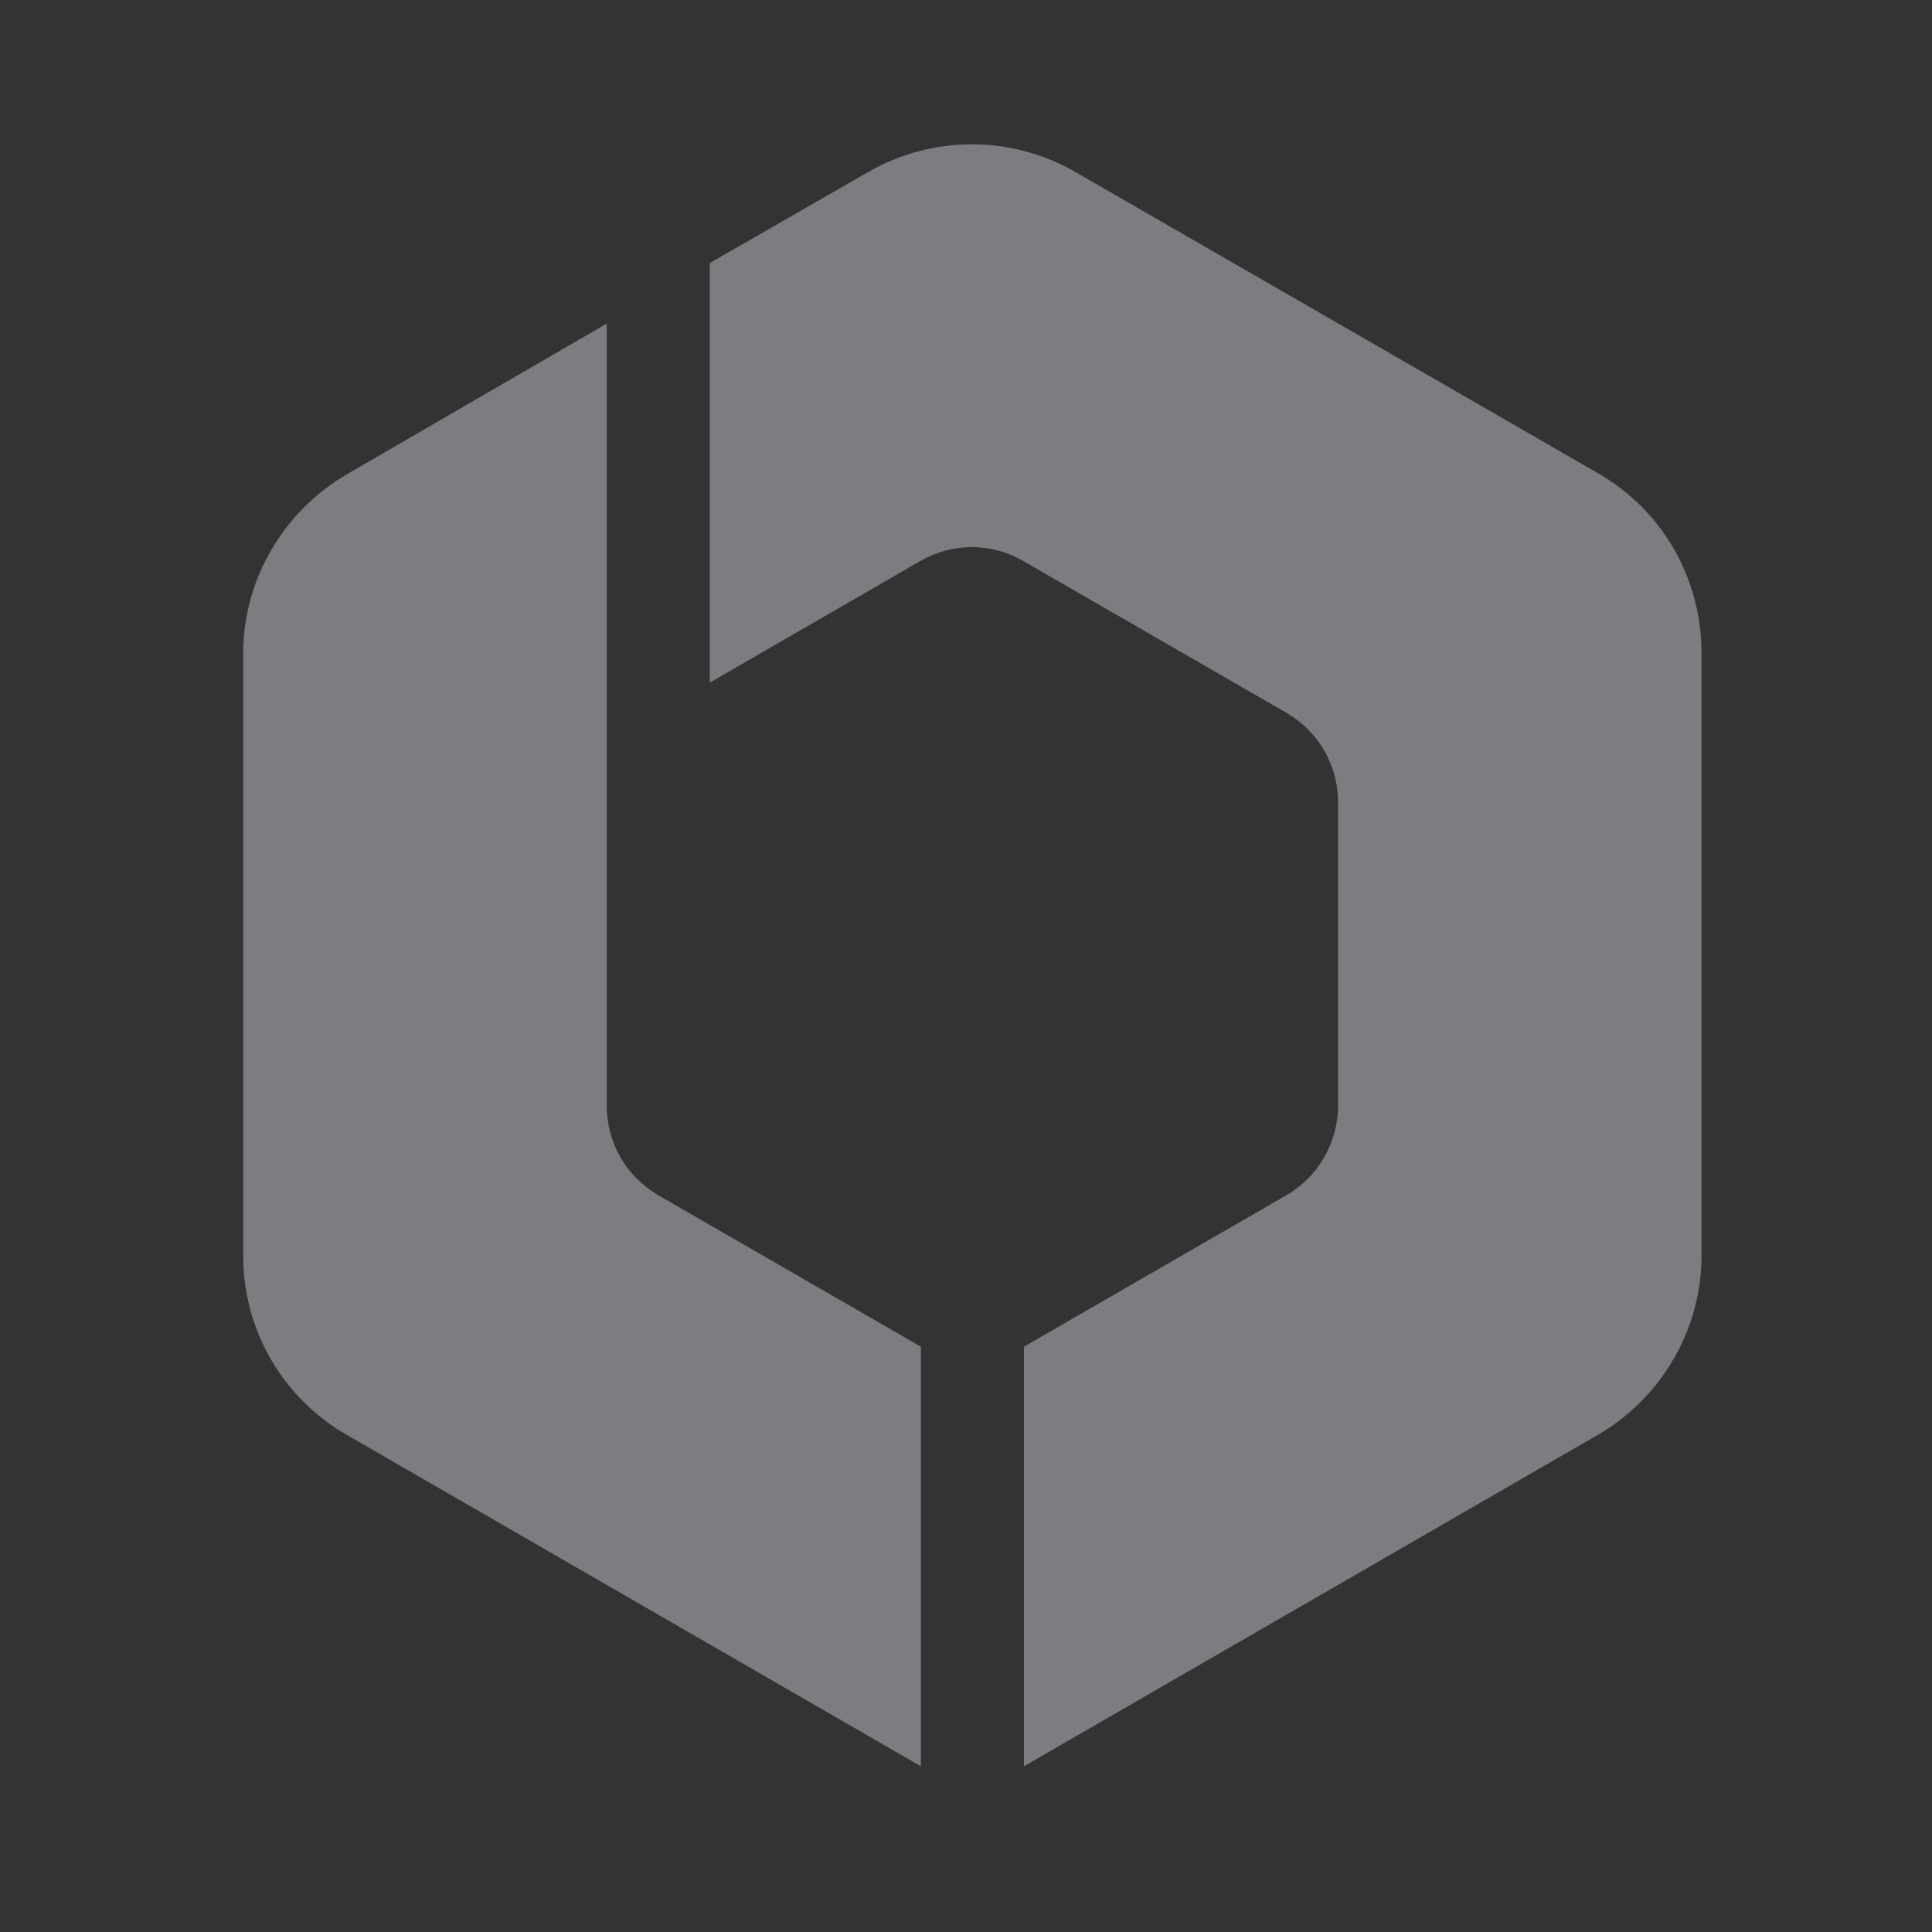
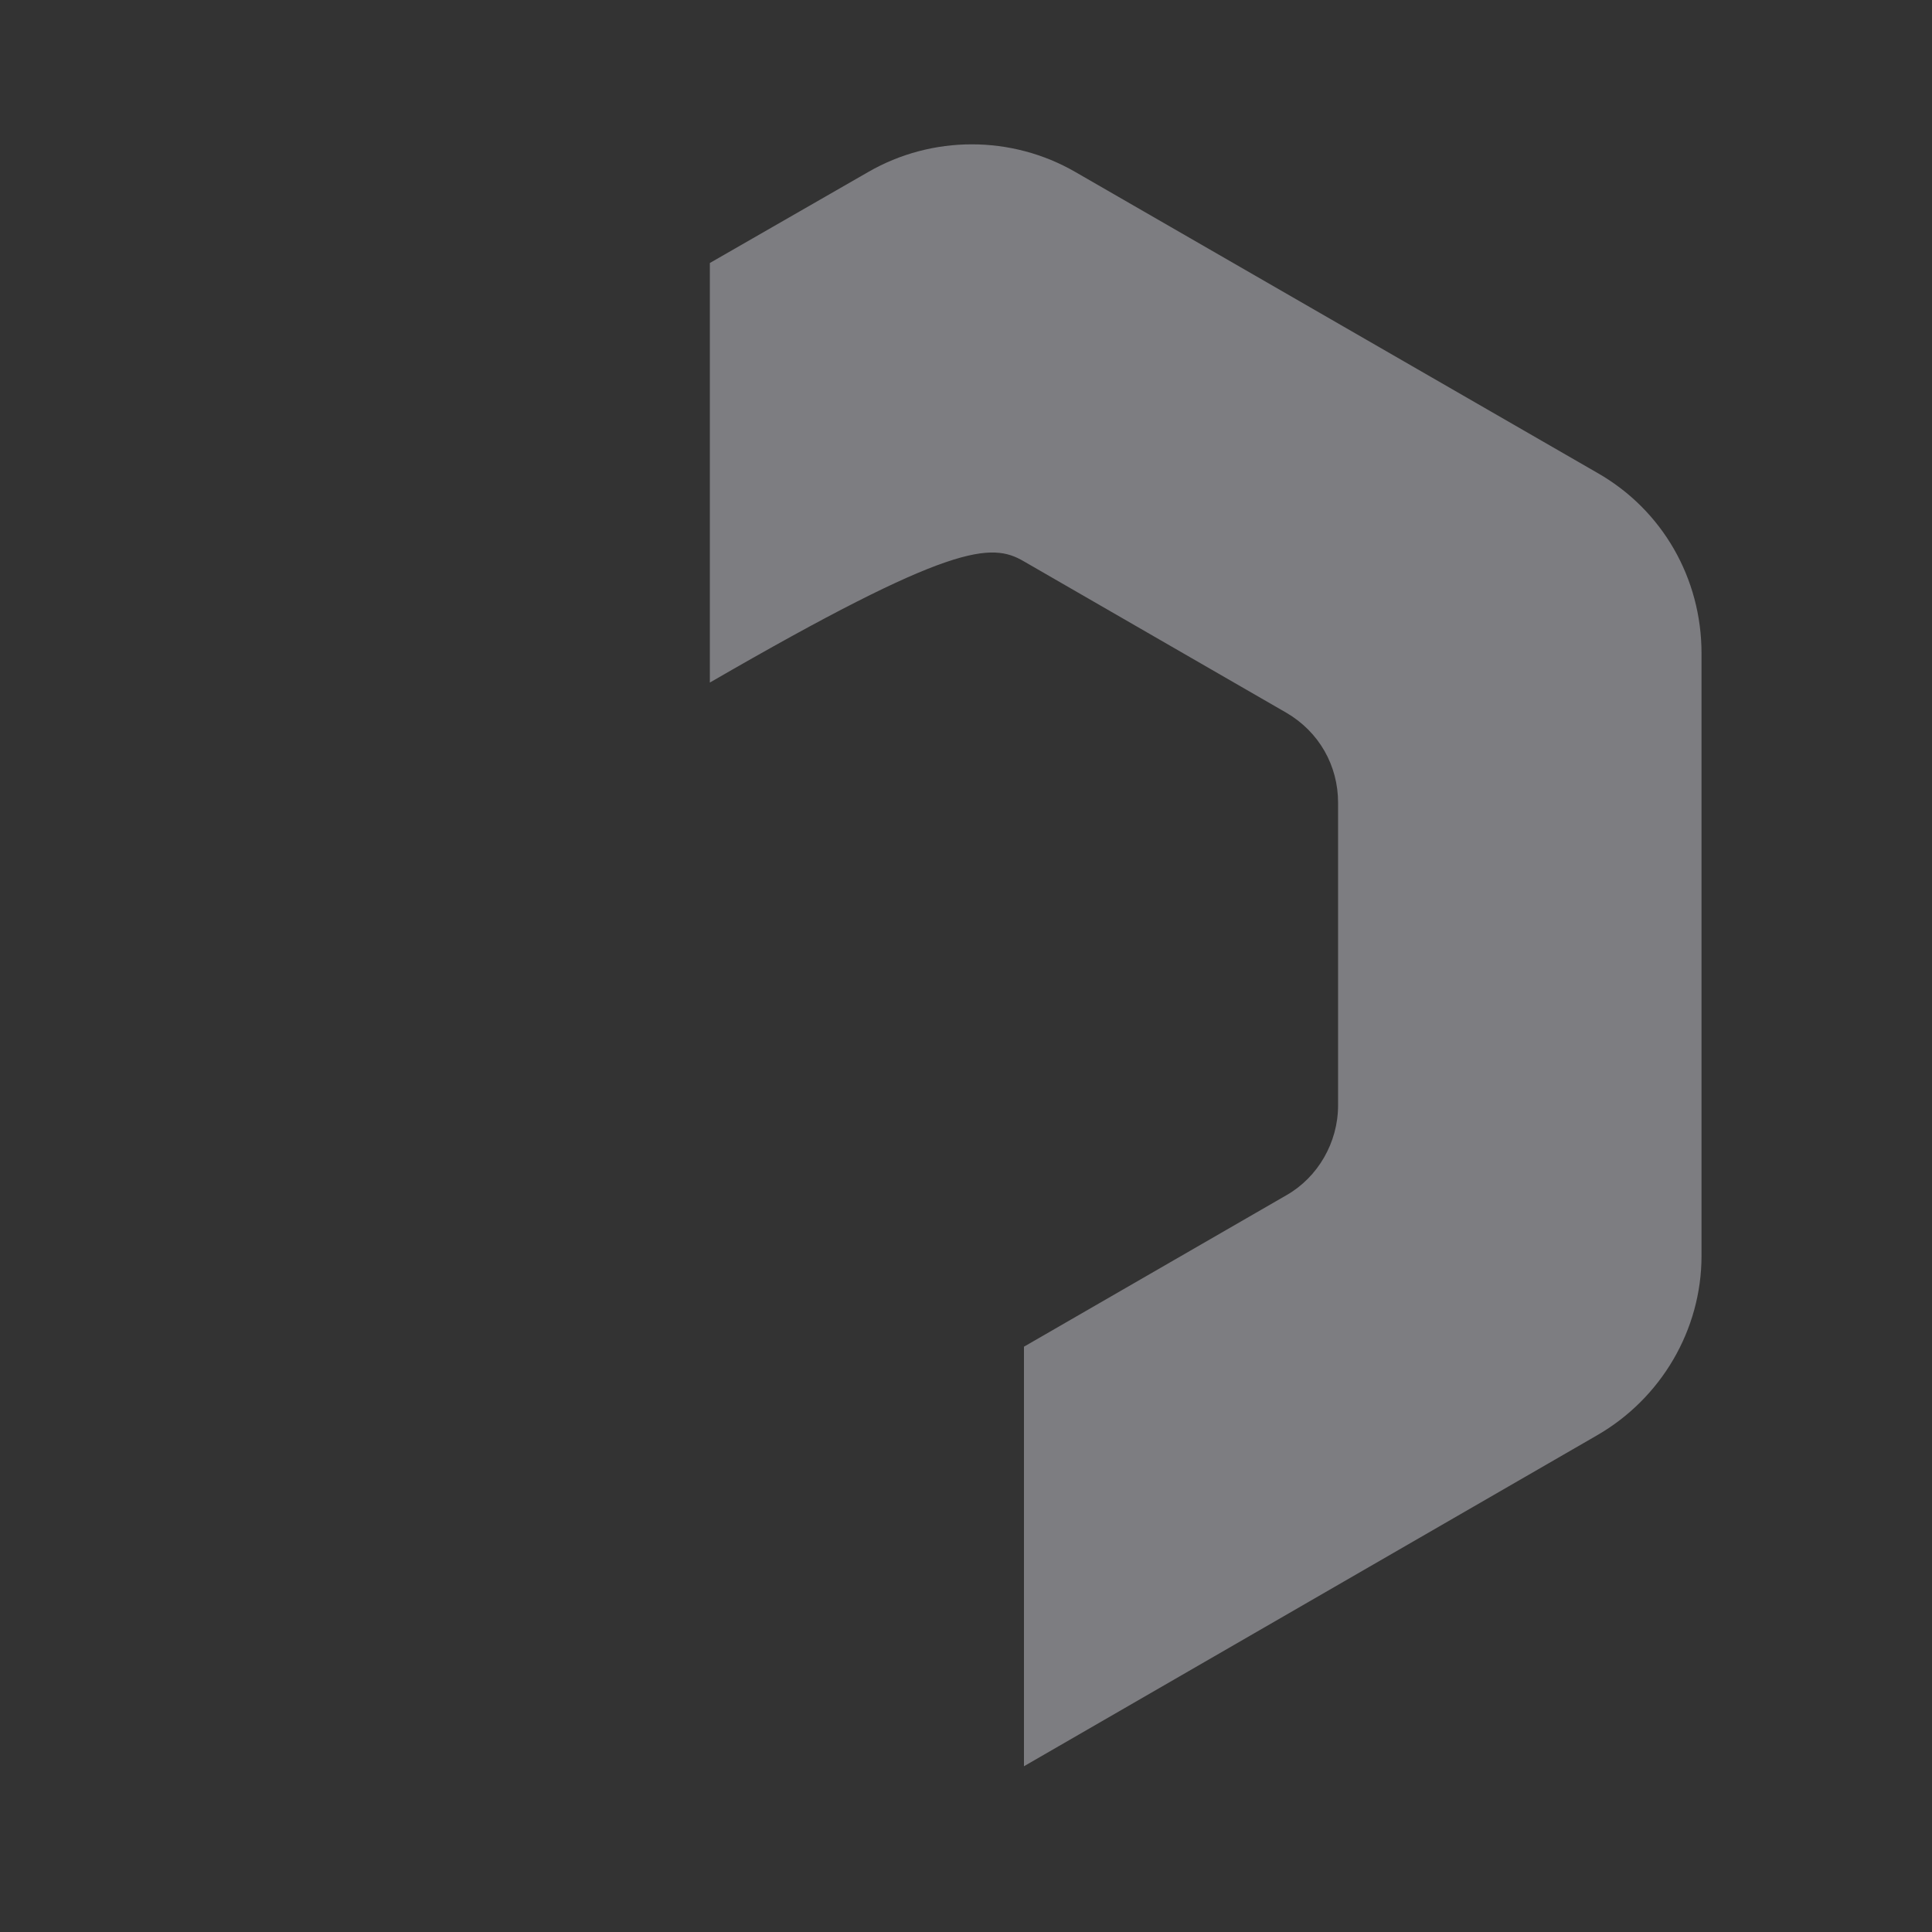
<svg xmlns="http://www.w3.org/2000/svg" width="24" height="24" viewBox="0 0 24 24" fill="none">
  <rect x="0" y="0" width="24" height="24" fill="#333333" stroke="none" />
  <g opacity="0.4">
-     <path d="M7.537 13.733V4.02L4.317 5.887C3.523 6.347 3.021 7.197 3.021 8.117V15.6C3.021 16.52 3.509 17.37 4.317 17.83L11.439 21.941V16.729L8.178 14.848C7.774 14.611 7.537 14.193 7.537 13.733Z" fill="#ECEAF4" />
-     <path d="M19.841 5.873L13.361 2.138C12.567 1.678 11.578 1.678 10.783 2.138L8.818 3.267V8.479L11.424 6.974C11.828 6.737 12.316 6.737 12.72 6.974L15.981 8.855C16.386 9.092 16.622 9.51 16.622 9.97V13.732C16.622 14.192 16.372 14.624 15.981 14.847L12.72 16.729V21.941L19.841 17.829C20.636 17.37 21.137 16.52 21.137 15.6V8.116C21.137 7.183 20.65 6.333 19.841 5.873Z" fill="#ECEAF4" />
+     <path d="M19.841 5.873L13.361 2.138C12.567 1.678 11.578 1.678 10.783 2.138L8.818 3.267V8.479C11.828 6.737 12.316 6.737 12.72 6.974L15.981 8.855C16.386 9.092 16.622 9.51 16.622 9.97V13.732C16.622 14.192 16.372 14.624 15.981 14.847L12.72 16.729V21.941L19.841 17.829C20.636 17.37 21.137 16.52 21.137 15.6V8.116C21.137 7.183 20.65 6.333 19.841 5.873Z" fill="#ECEAF4" />
  </g>
</svg>